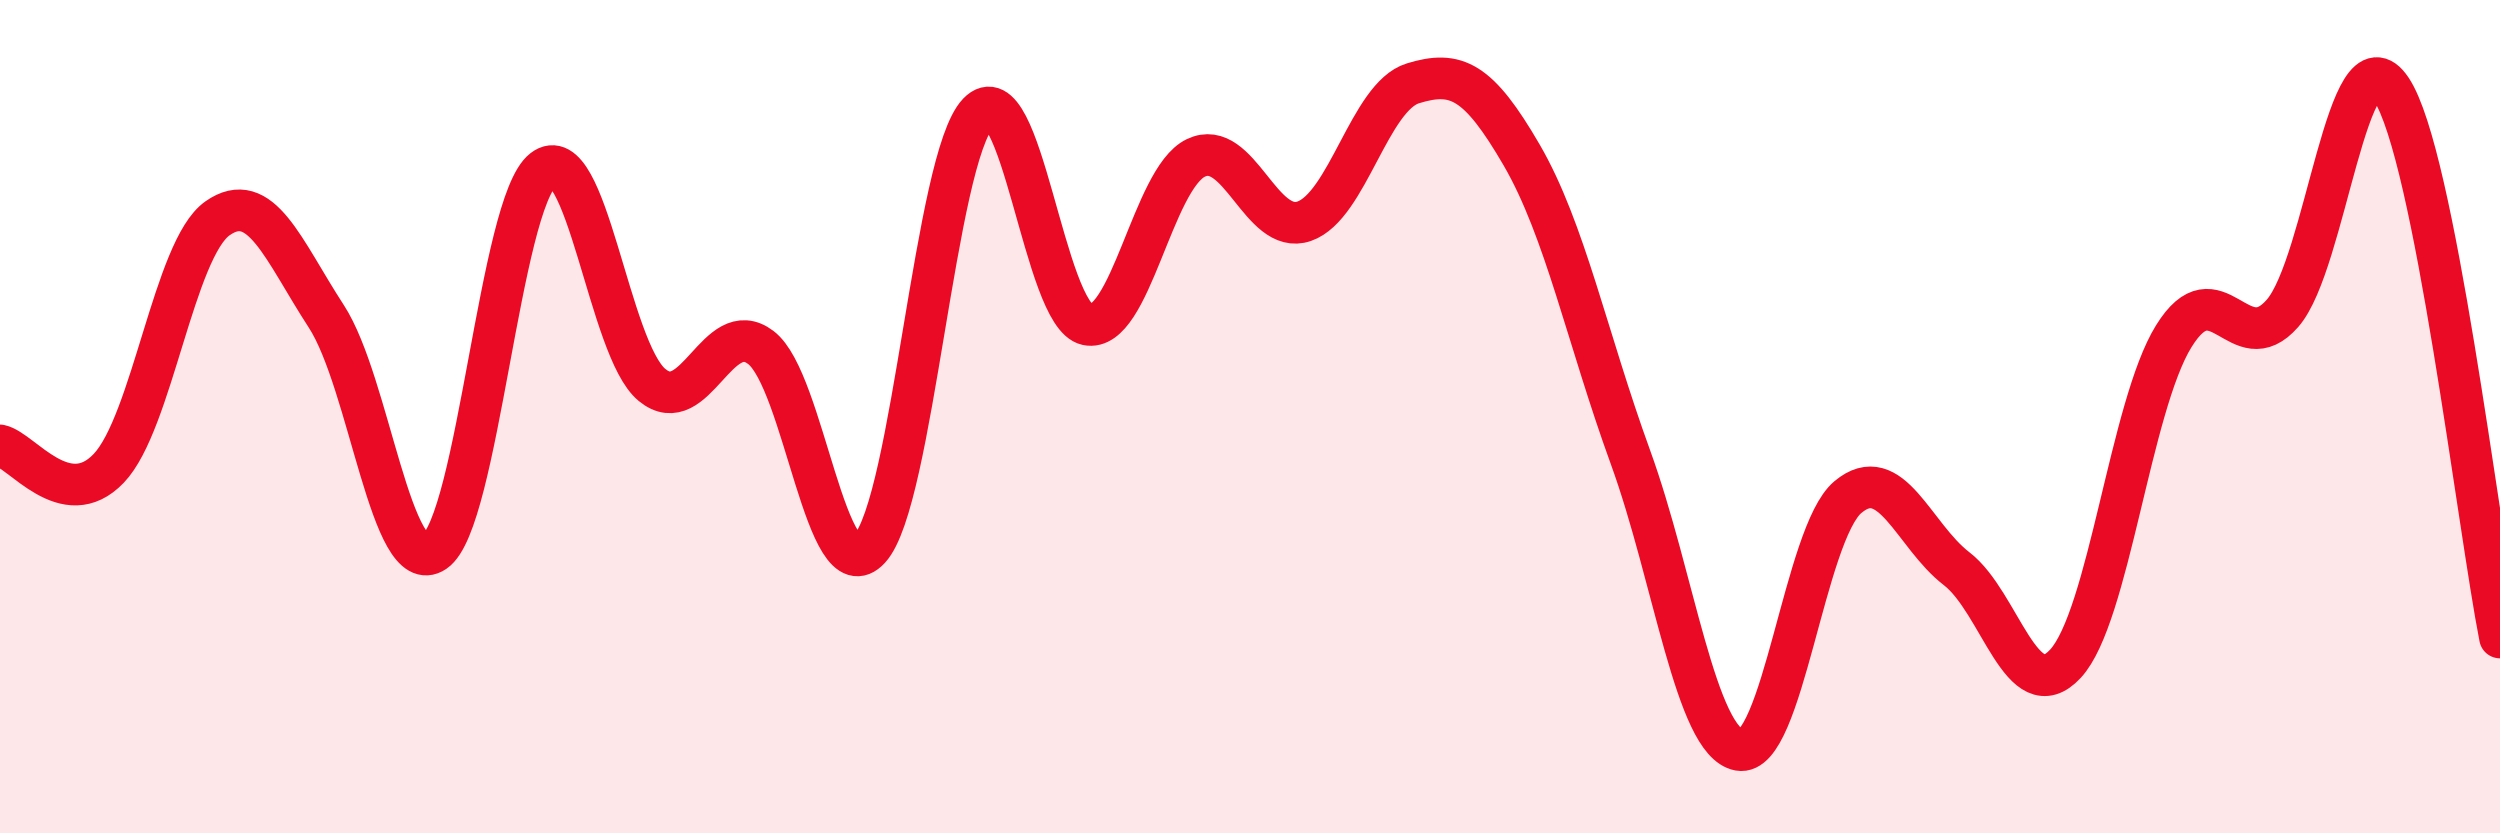
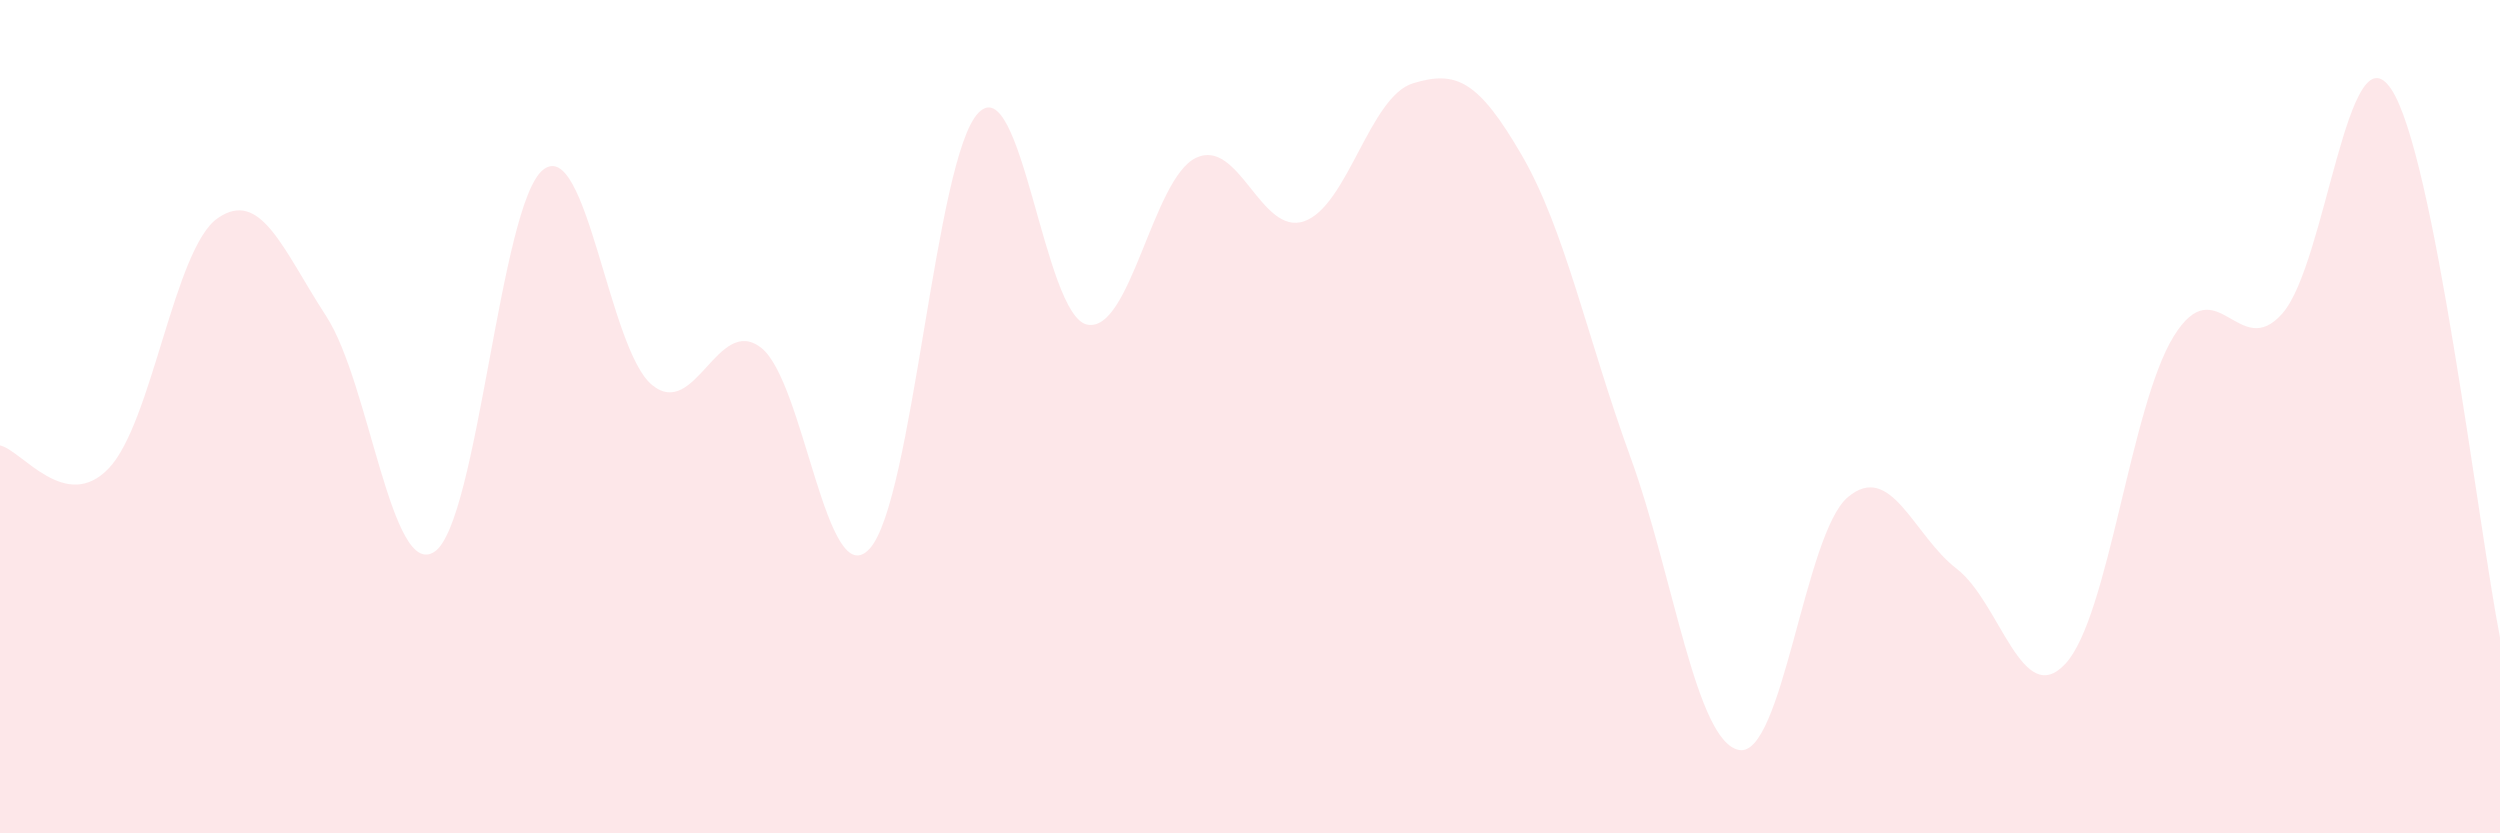
<svg xmlns="http://www.w3.org/2000/svg" width="60" height="20" viewBox="0 0 60 20">
  <path d="M 0,10.69 C 0.52,10.8 1.57,12.33 2.61,11.24 C 3.65,10.15 4.18,5.97 5.22,5.24 C 6.26,4.51 6.79,5.99 7.83,7.59 C 8.87,9.19 9.39,13.94 10.43,13.24 C 11.47,12.54 12,4.87 13.04,4.07 C 14.08,3.27 14.61,8.39 15.65,9.24 C 16.69,10.09 17.22,7.55 18.26,8.34 C 19.3,9.13 19.83,14.3 20.87,13.17 C 21.91,12.04 22.44,3.79 23.48,2.71 C 24.52,1.63 25.05,7.57 26.09,7.79 C 27.13,8.01 27.66,4.29 28.7,3.79 C 29.74,3.29 30.26,5.67 31.3,5.31 C 32.34,4.95 32.87,2.32 33.91,2 C 34.95,1.68 35.48,1.93 36.52,3.72 C 37.56,5.51 38.09,8.11 39.13,10.97 C 40.17,13.83 40.7,17.81 41.74,18 C 42.78,18.19 43.31,12.8 44.35,11.93 C 45.39,11.06 45.92,12.85 46.96,13.65 C 48,14.45 48.53,17.05 49.57,15.93 C 50.61,14.81 51.13,9.75 52.17,8.07 C 53.21,6.39 53.74,8.71 54.78,7.52 C 55.82,6.33 56.35,0.58 57.39,2.14 C 58.43,3.7 59.48,12.67 60,15.3L60 20L0 20Z" fill="#EB0A25" opacity="0.1" stroke-linecap="round" stroke-linejoin="round" />
-   <path d="M 0,10.69 C 0.52,10.8 1.57,12.33 2.61,11.24 C 3.65,10.15 4.18,5.97 5.22,5.24 C 6.26,4.51 6.79,5.99 7.83,7.59 C 8.87,9.19 9.39,13.94 10.43,13.24 C 11.47,12.54 12,4.87 13.04,4.07 C 14.08,3.27 14.61,8.39 15.65,9.24 C 16.69,10.09 17.22,7.55 18.26,8.34 C 19.3,9.13 19.83,14.3 20.87,13.17 C 21.91,12.04 22.44,3.79 23.48,2.71 C 24.52,1.63 25.05,7.57 26.09,7.79 C 27.13,8.01 27.66,4.29 28.7,3.79 C 29.74,3.29 30.26,5.67 31.3,5.31 C 32.34,4.95 32.87,2.32 33.91,2 C 34.95,1.68 35.48,1.93 36.52,3.72 C 37.56,5.51 38.09,8.11 39.13,10.97 C 40.17,13.83 40.7,17.81 41.74,18 C 42.78,18.19 43.31,12.8 44.35,11.93 C 45.39,11.06 45.92,12.85 46.96,13.65 C 48,14.45 48.53,17.05 49.57,15.93 C 50.61,14.81 51.13,9.75 52.17,8.07 C 53.21,6.39 53.74,8.71 54.78,7.52 C 55.82,6.33 56.35,0.58 57.39,2.14 C 58.43,3.7 59.48,12.67 60,15.3" stroke="#EB0A25" stroke-width="1" fill="none" stroke-linecap="round" stroke-linejoin="round" />
</svg>